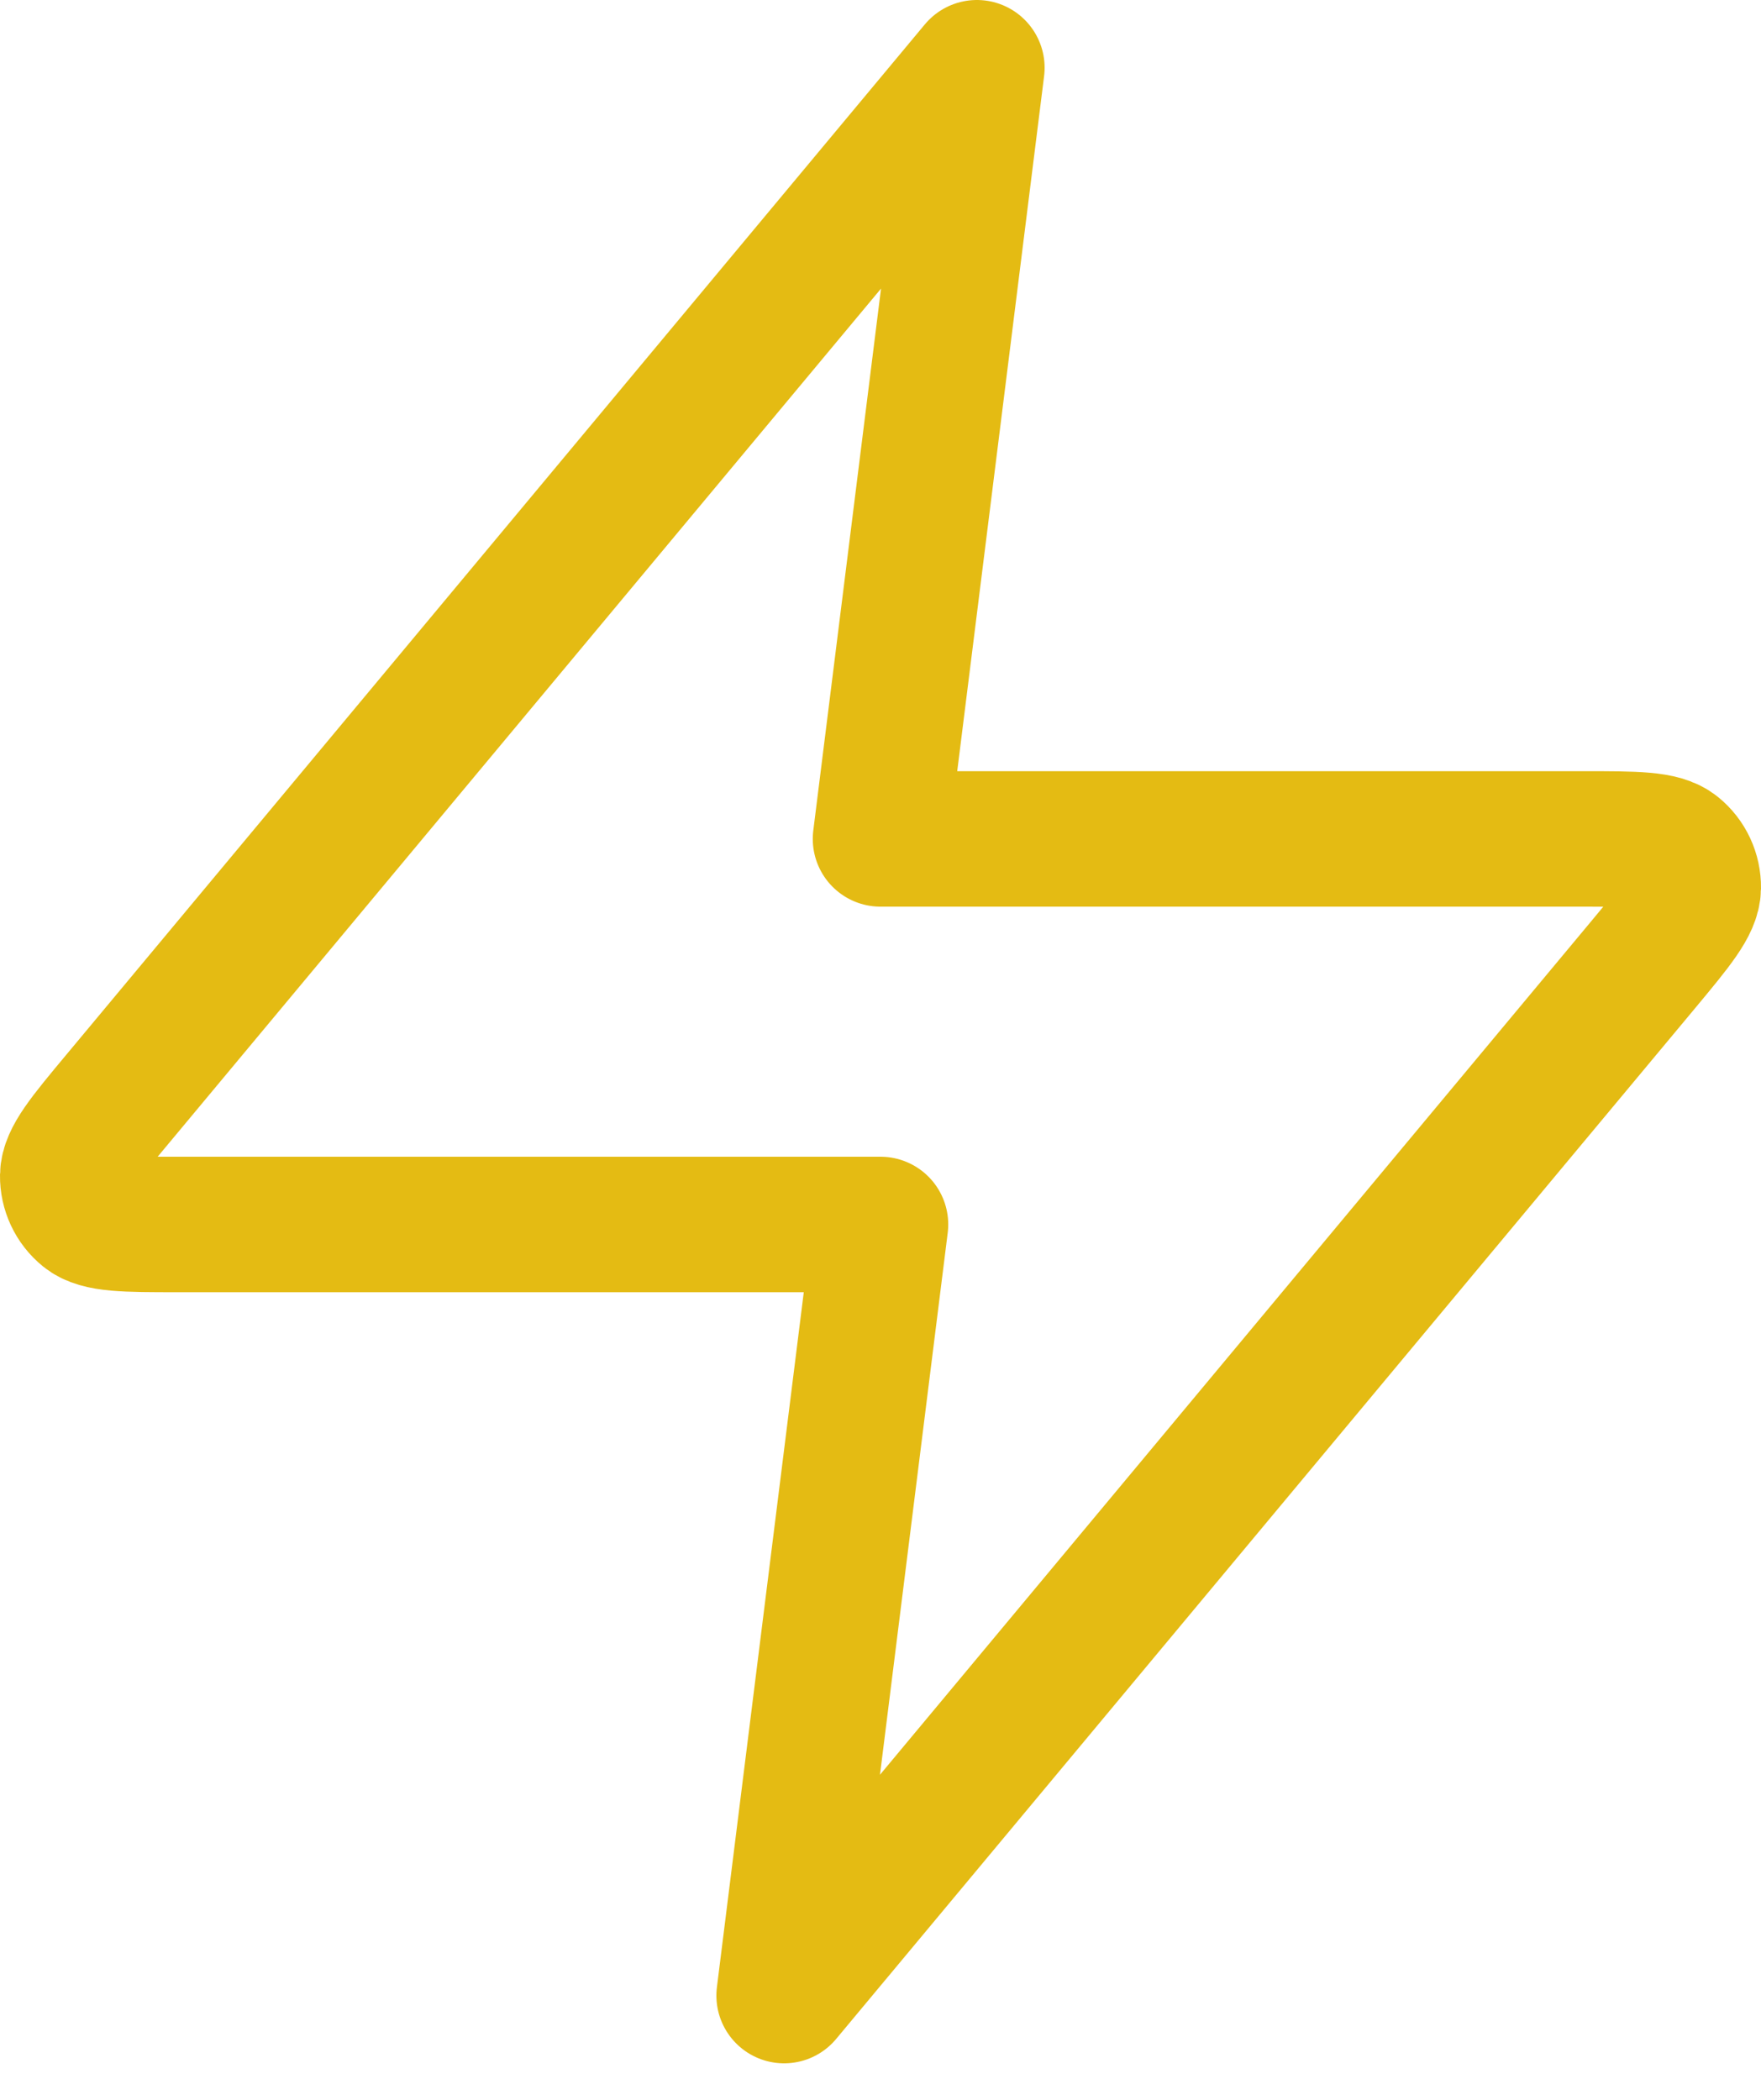
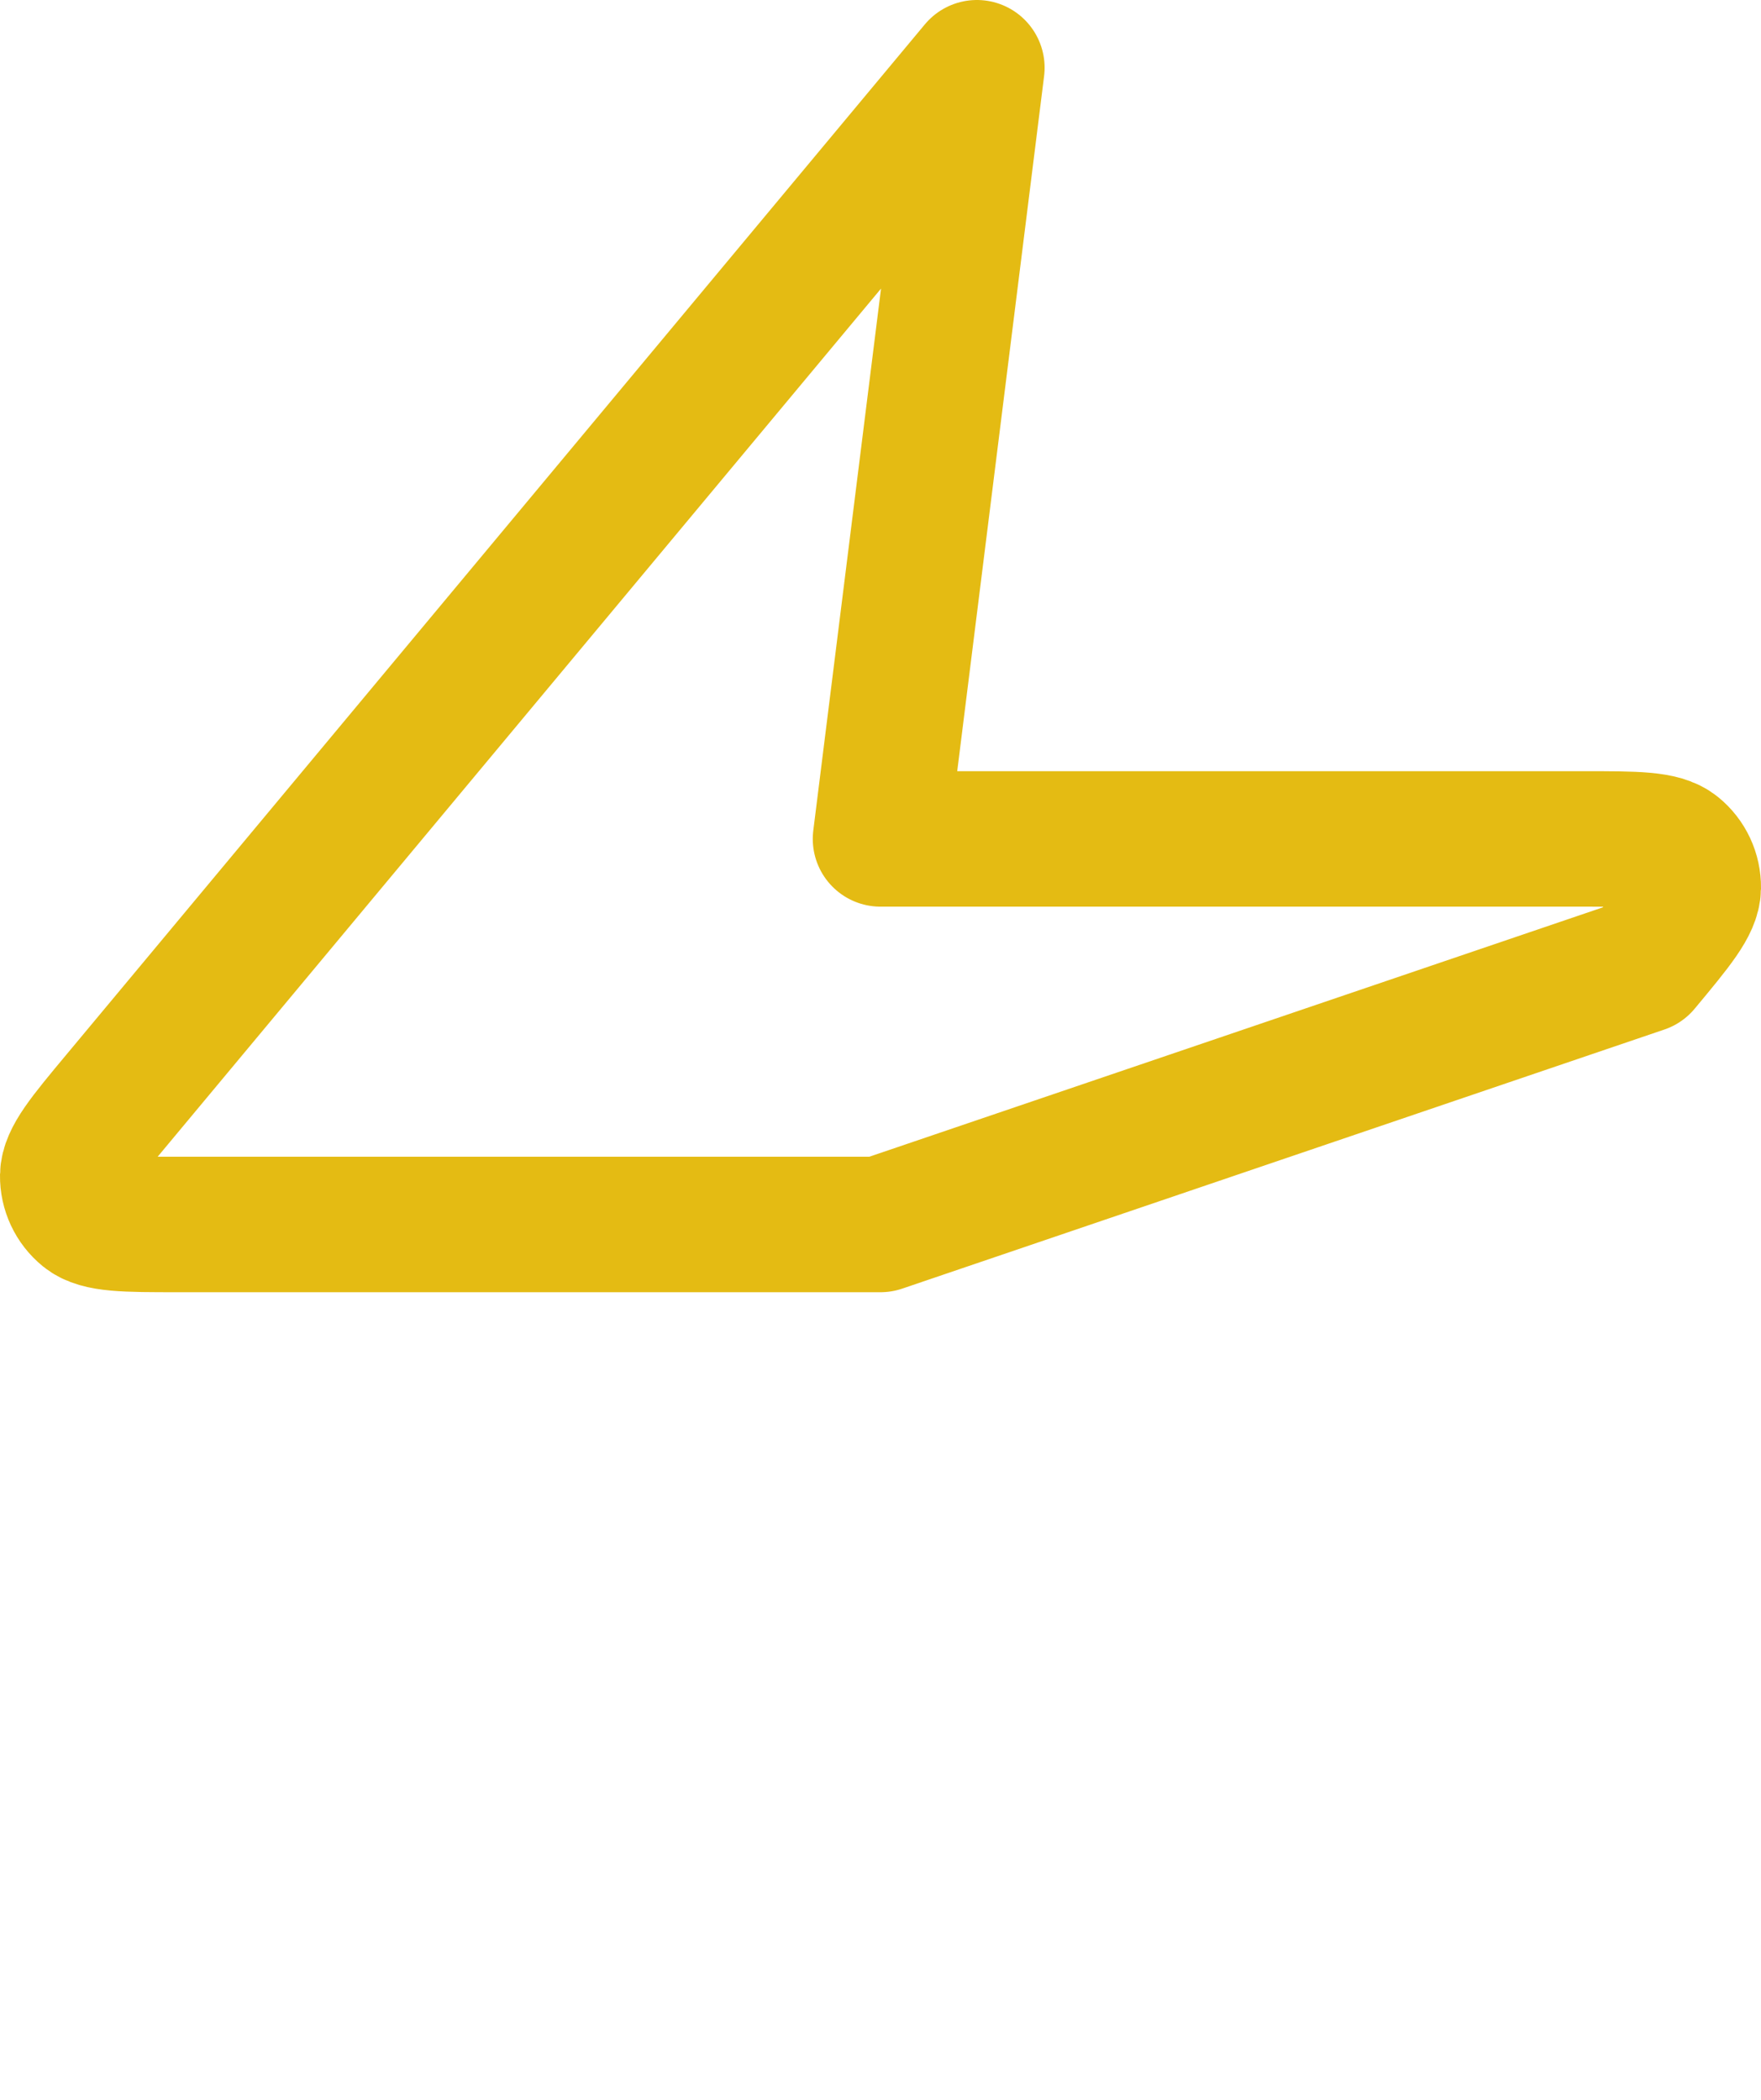
<svg xmlns="http://www.w3.org/2000/svg" width="26" height="31" viewBox="0 0 26 31" fill="none">
-   <path d="M14.423 1L1.748 16.21C1.252 16.805 1.004 17.103 1 17.355C0.997 17.573 1.094 17.781 1.264 17.919C1.46 18.077 1.848 18.077 2.623 18.077H13L11.577 29.461L24.252 14.252C24.748 13.656 24.996 13.358 25 13.107C25.003 12.888 24.906 12.68 24.736 12.543C24.54 12.385 24.152 12.385 23.377 12.385H13L14.423 1Z" stroke="#E4BB13" stroke-width="2" stroke-linecap="round" stroke-linejoin="round" />
+   <path d="M14.423 1L1.748 16.21C1.252 16.805 1.004 17.103 1 17.355C0.997 17.573 1.094 17.781 1.264 17.919C1.46 18.077 1.848 18.077 2.623 18.077H13L24.252 14.252C24.748 13.656 24.996 13.358 25 13.107C25.003 12.888 24.906 12.68 24.736 12.543C24.54 12.385 24.152 12.385 23.377 12.385H13L14.423 1Z" stroke="#E4BB13" stroke-width="2" stroke-linecap="round" stroke-linejoin="round" />
</svg>